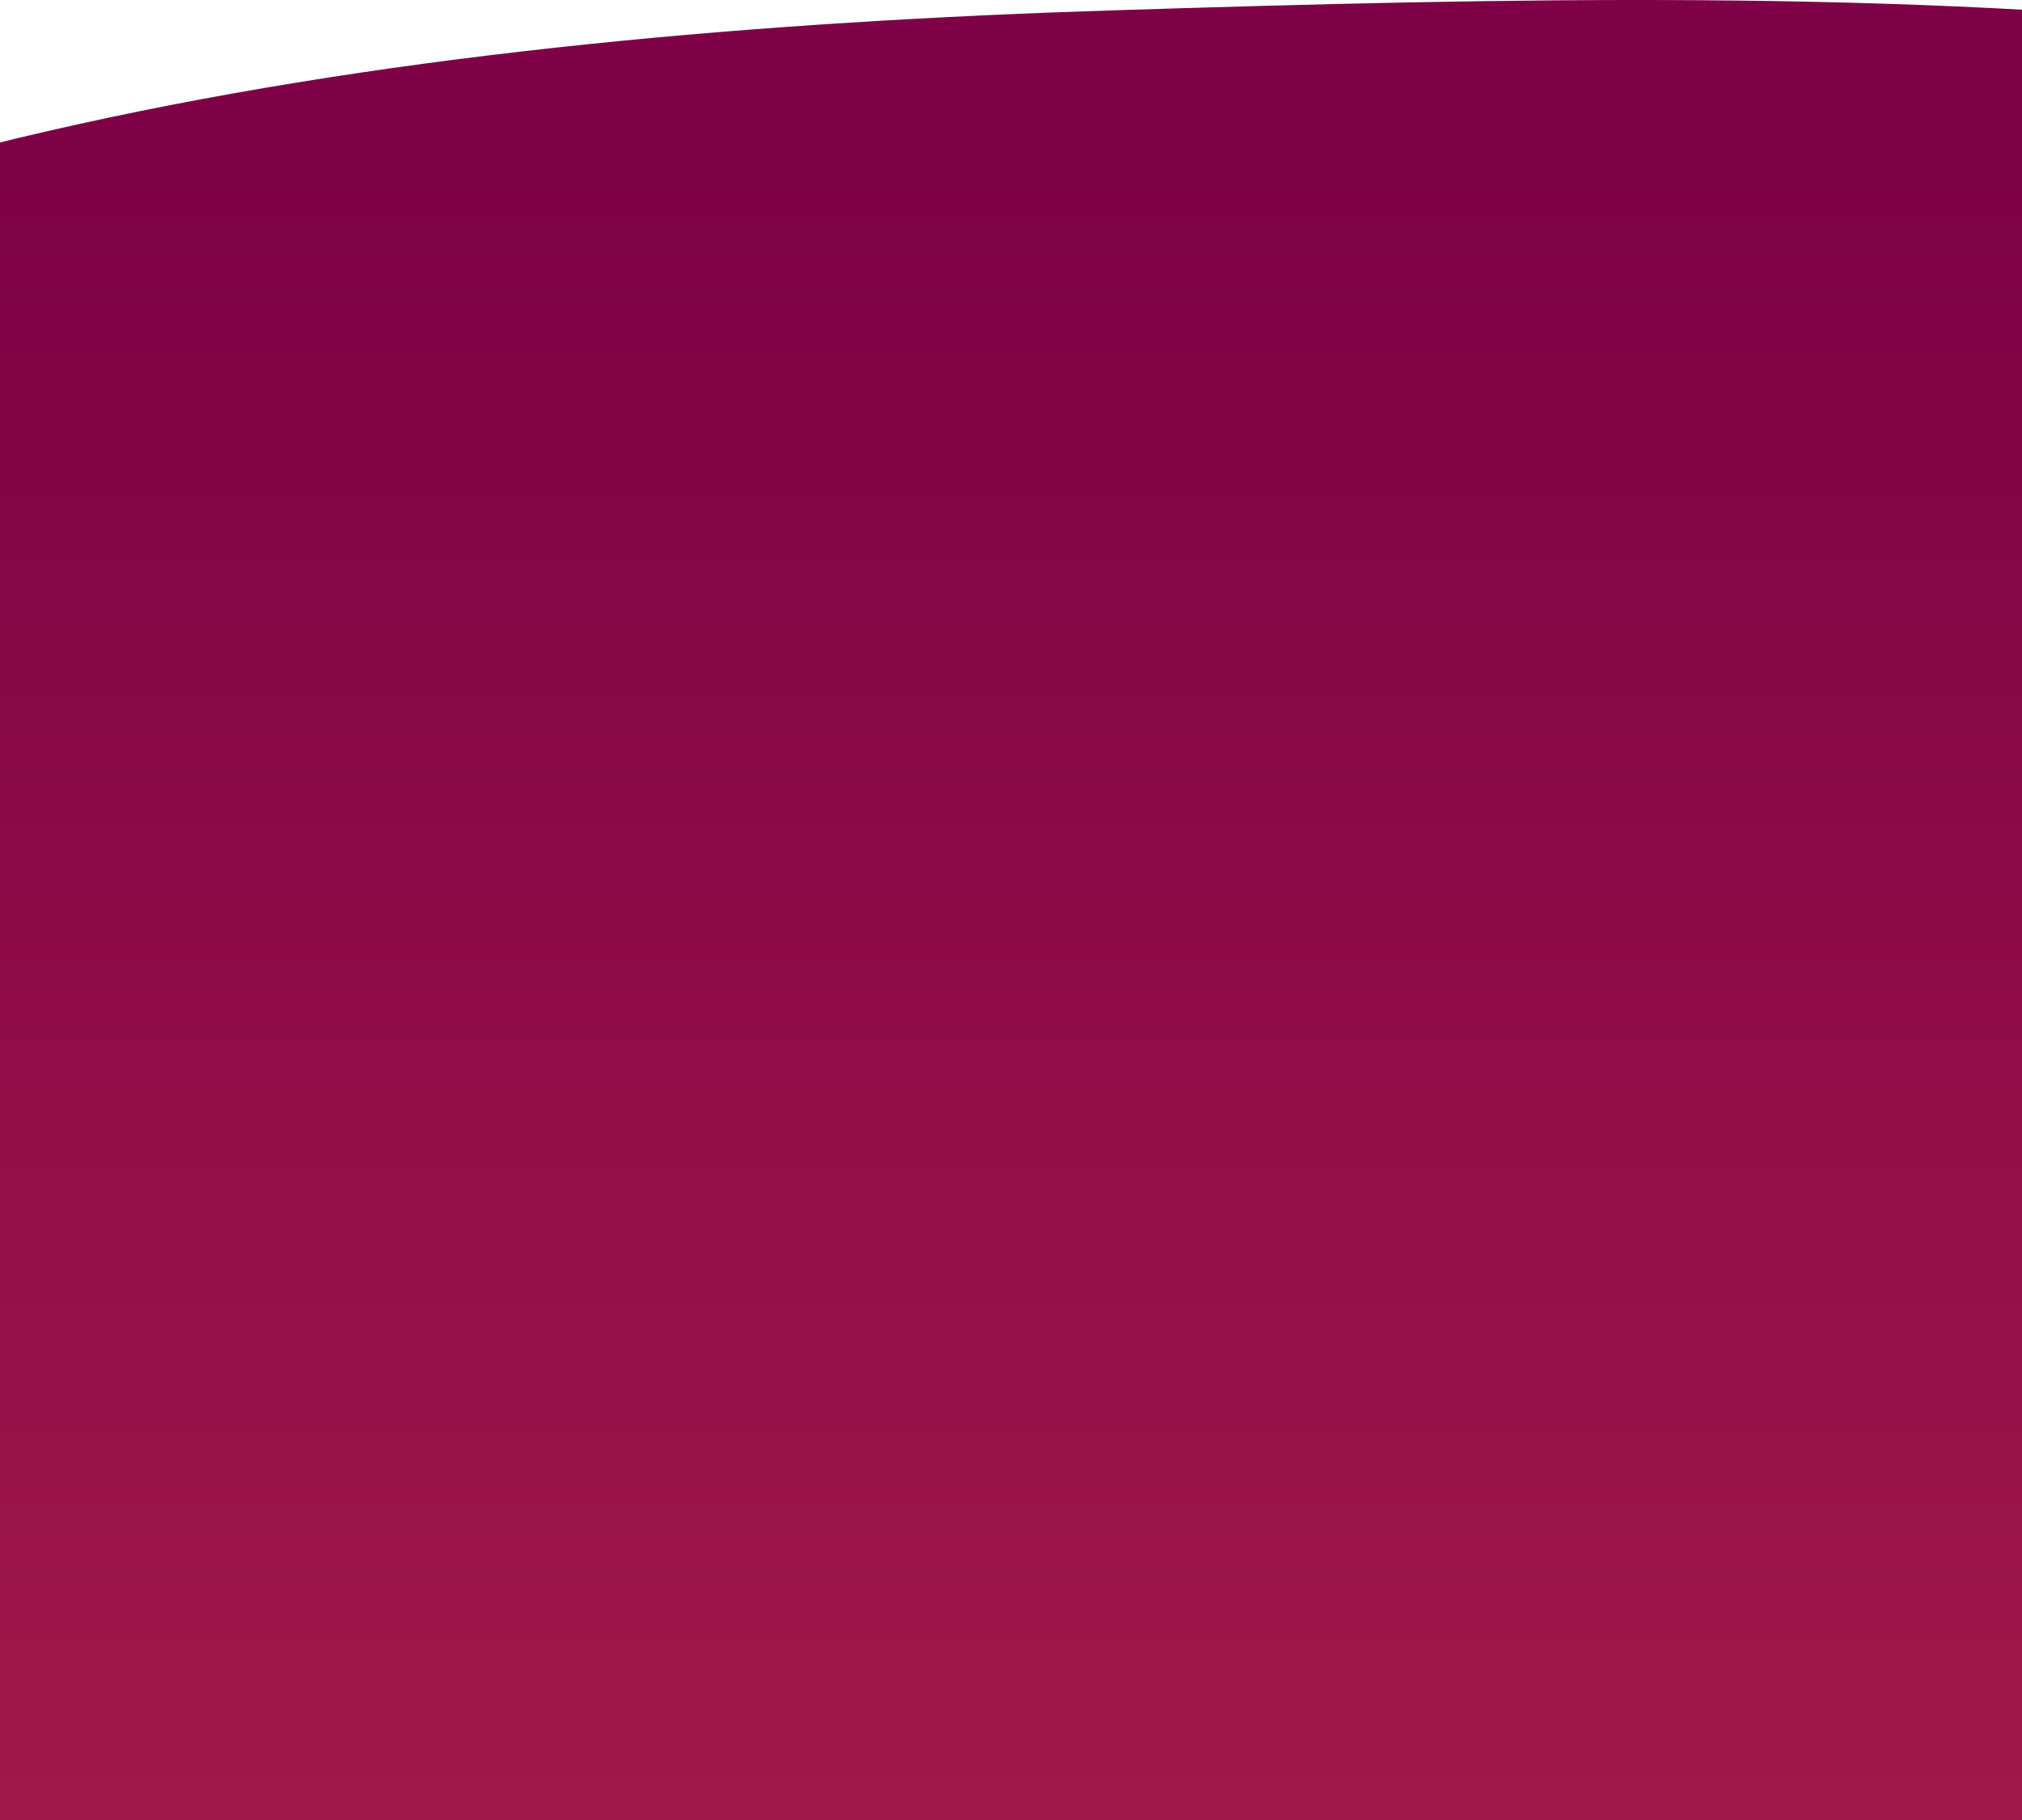
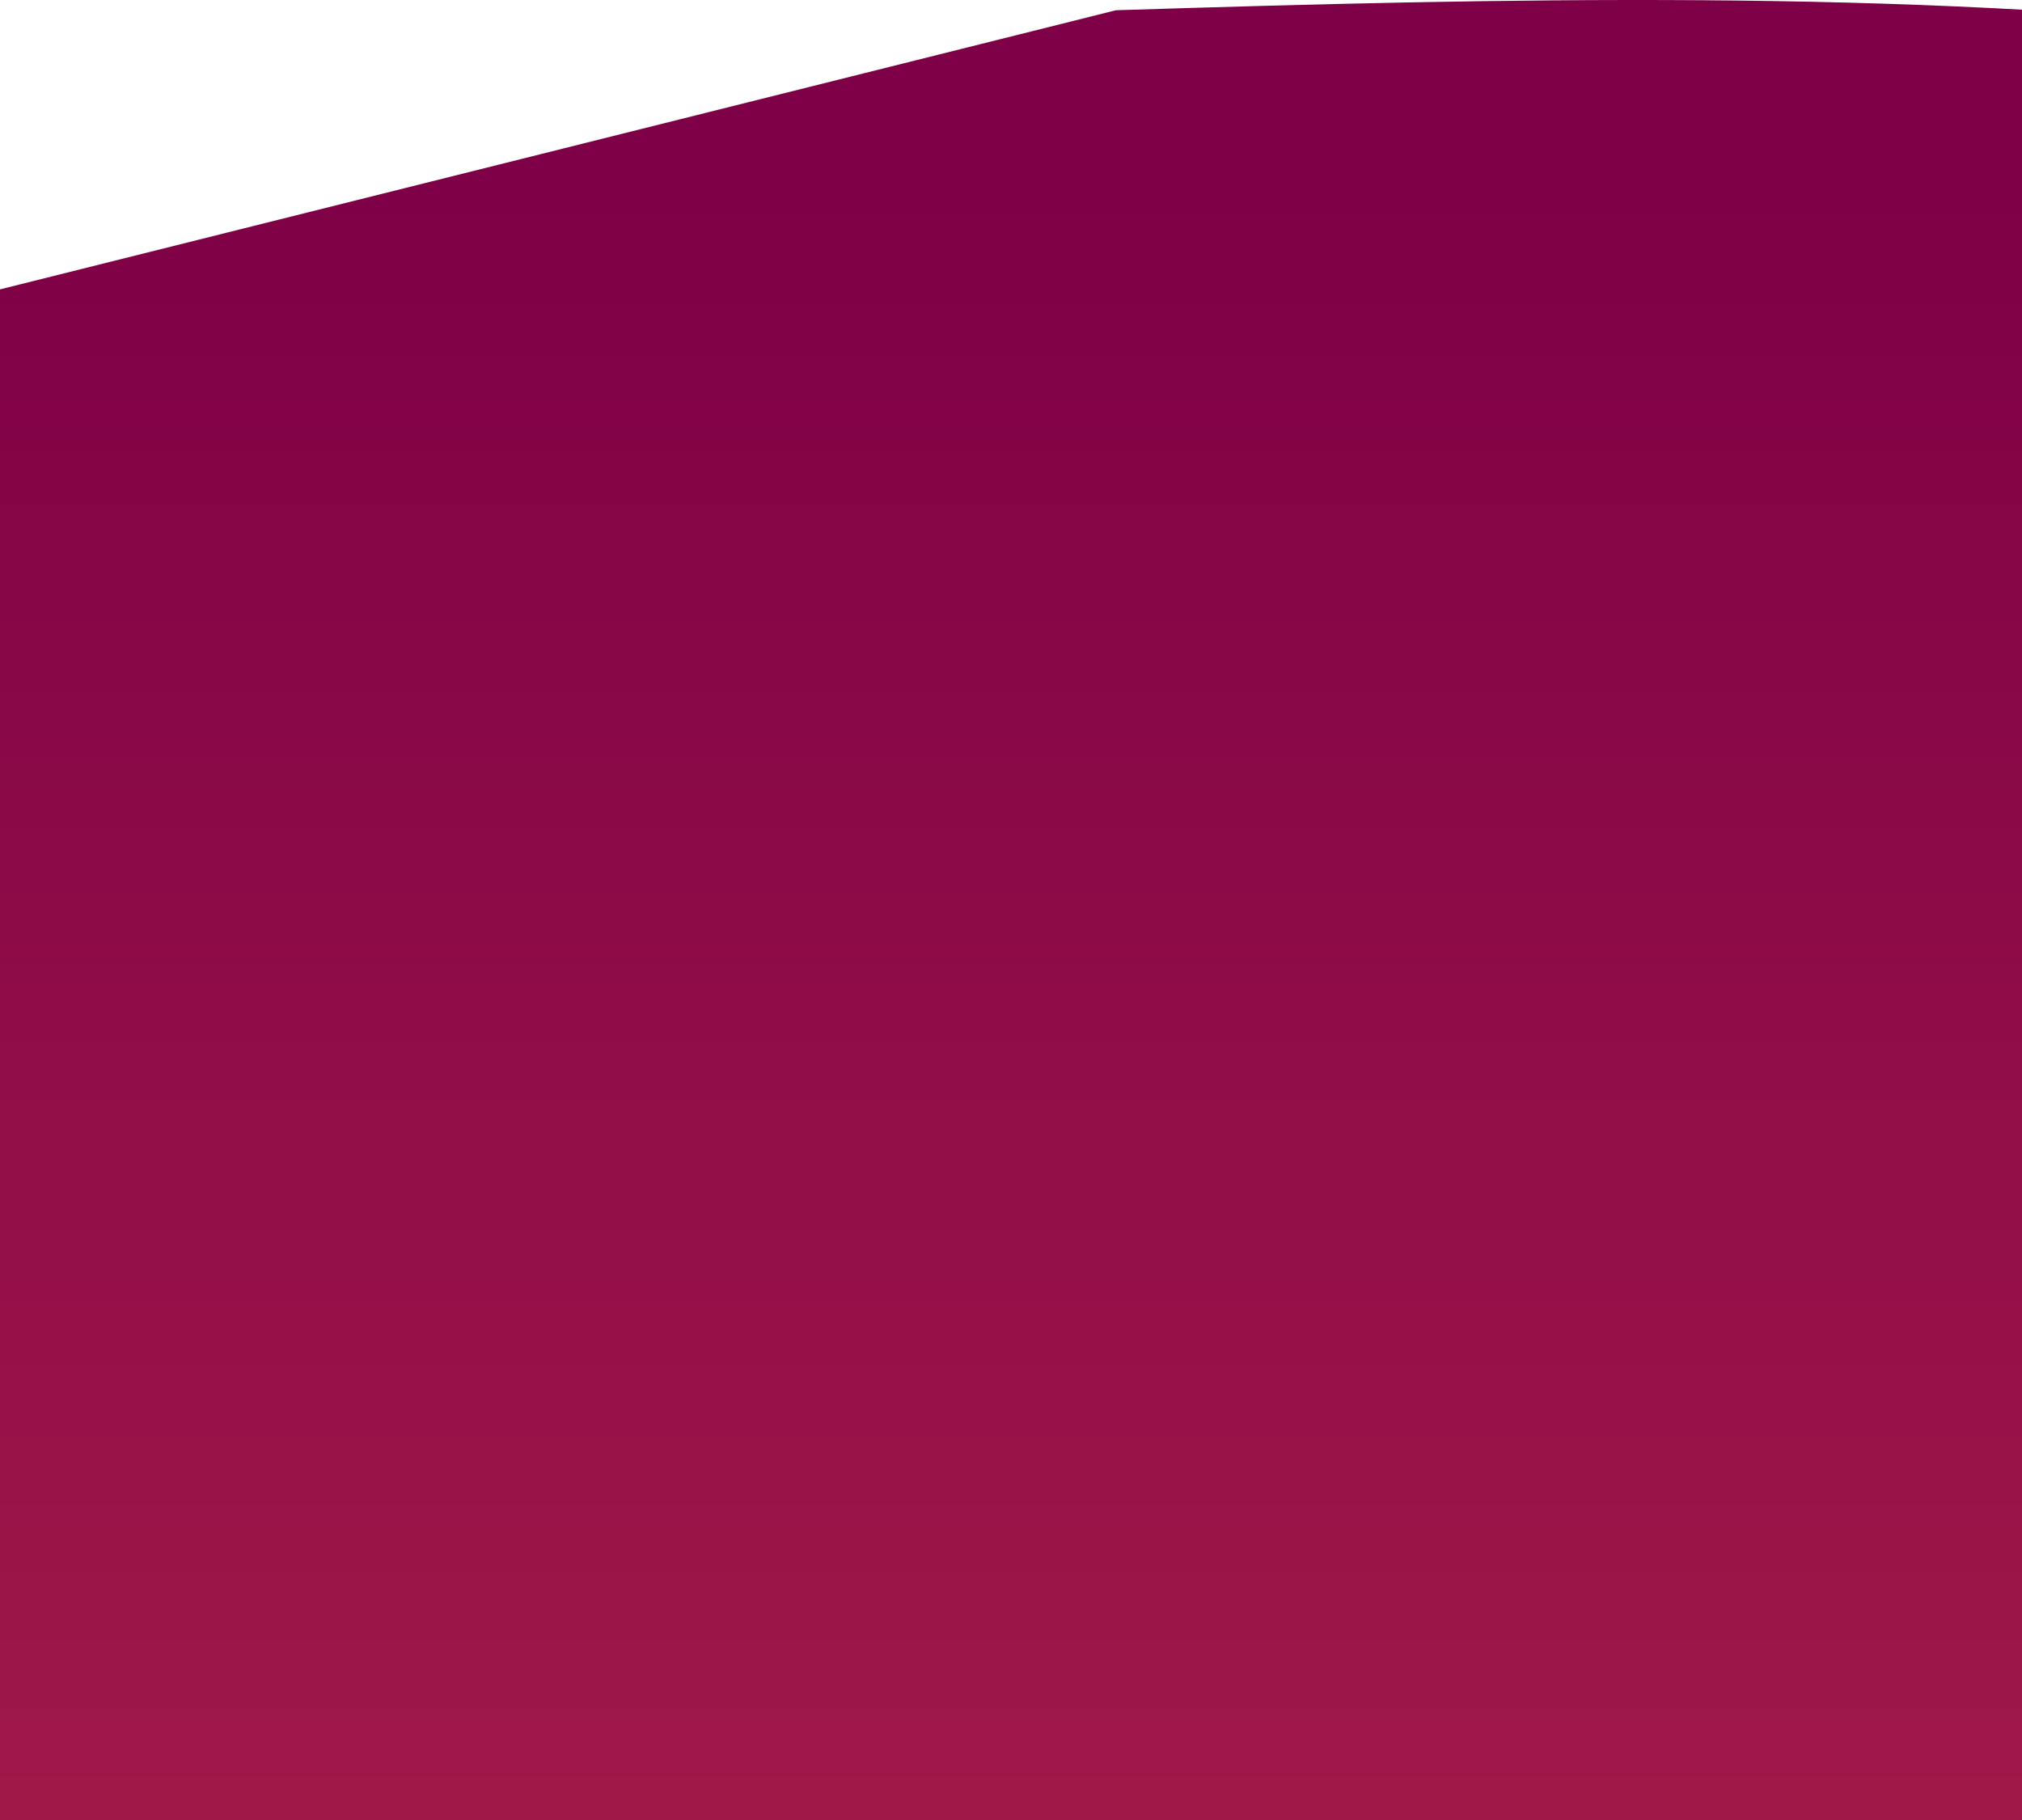
<svg xmlns="http://www.w3.org/2000/svg" width="320" height="288" viewBox="0 0 320 288" fill="none">
-   <path fill-rule="evenodd" clip-rule="evenodd" d="M176.604 1.621C298.691 -2.226 432.461 -4.249 515.551 56.925C604.26 122.235 627.195 220.467 589.724 305.774C554.808 385.264 447.126 433.722 335.557 466.701C230.791 497.67 116.183 506.282 10.362 477.032C-105.206 445.087 -214.876 389.694 -242.99 306.783C-271.181 223.648 -210.801 139.34 -125.246 77.117C-48.094 21.006 63.982 5.17 176.604 1.621Z" fill="url(#paint0_linear_130_477)" />
+   <path fill-rule="evenodd" clip-rule="evenodd" d="M176.604 1.621C298.691 -2.226 432.461 -4.249 515.551 56.925C604.26 122.235 627.195 220.467 589.724 305.774C554.808 385.264 447.126 433.722 335.557 466.701C230.791 497.67 116.183 506.282 10.362 477.032C-105.206 445.087 -214.876 389.694 -242.99 306.783C-271.181 223.648 -210.801 139.34 -125.246 77.117Z" fill="url(#paint0_linear_130_477)" />
  <defs>
    <linearGradient id="paint0_linear_130_477" x1="158.518" y1="28.558" x2="158.518" y2="361.731" gradientUnits="userSpaceOnUse">
      <stop stop-color="#7E0046" />
      <stop offset="1" stop-color="#A91F49" />
    </linearGradient>
  </defs>
</svg>